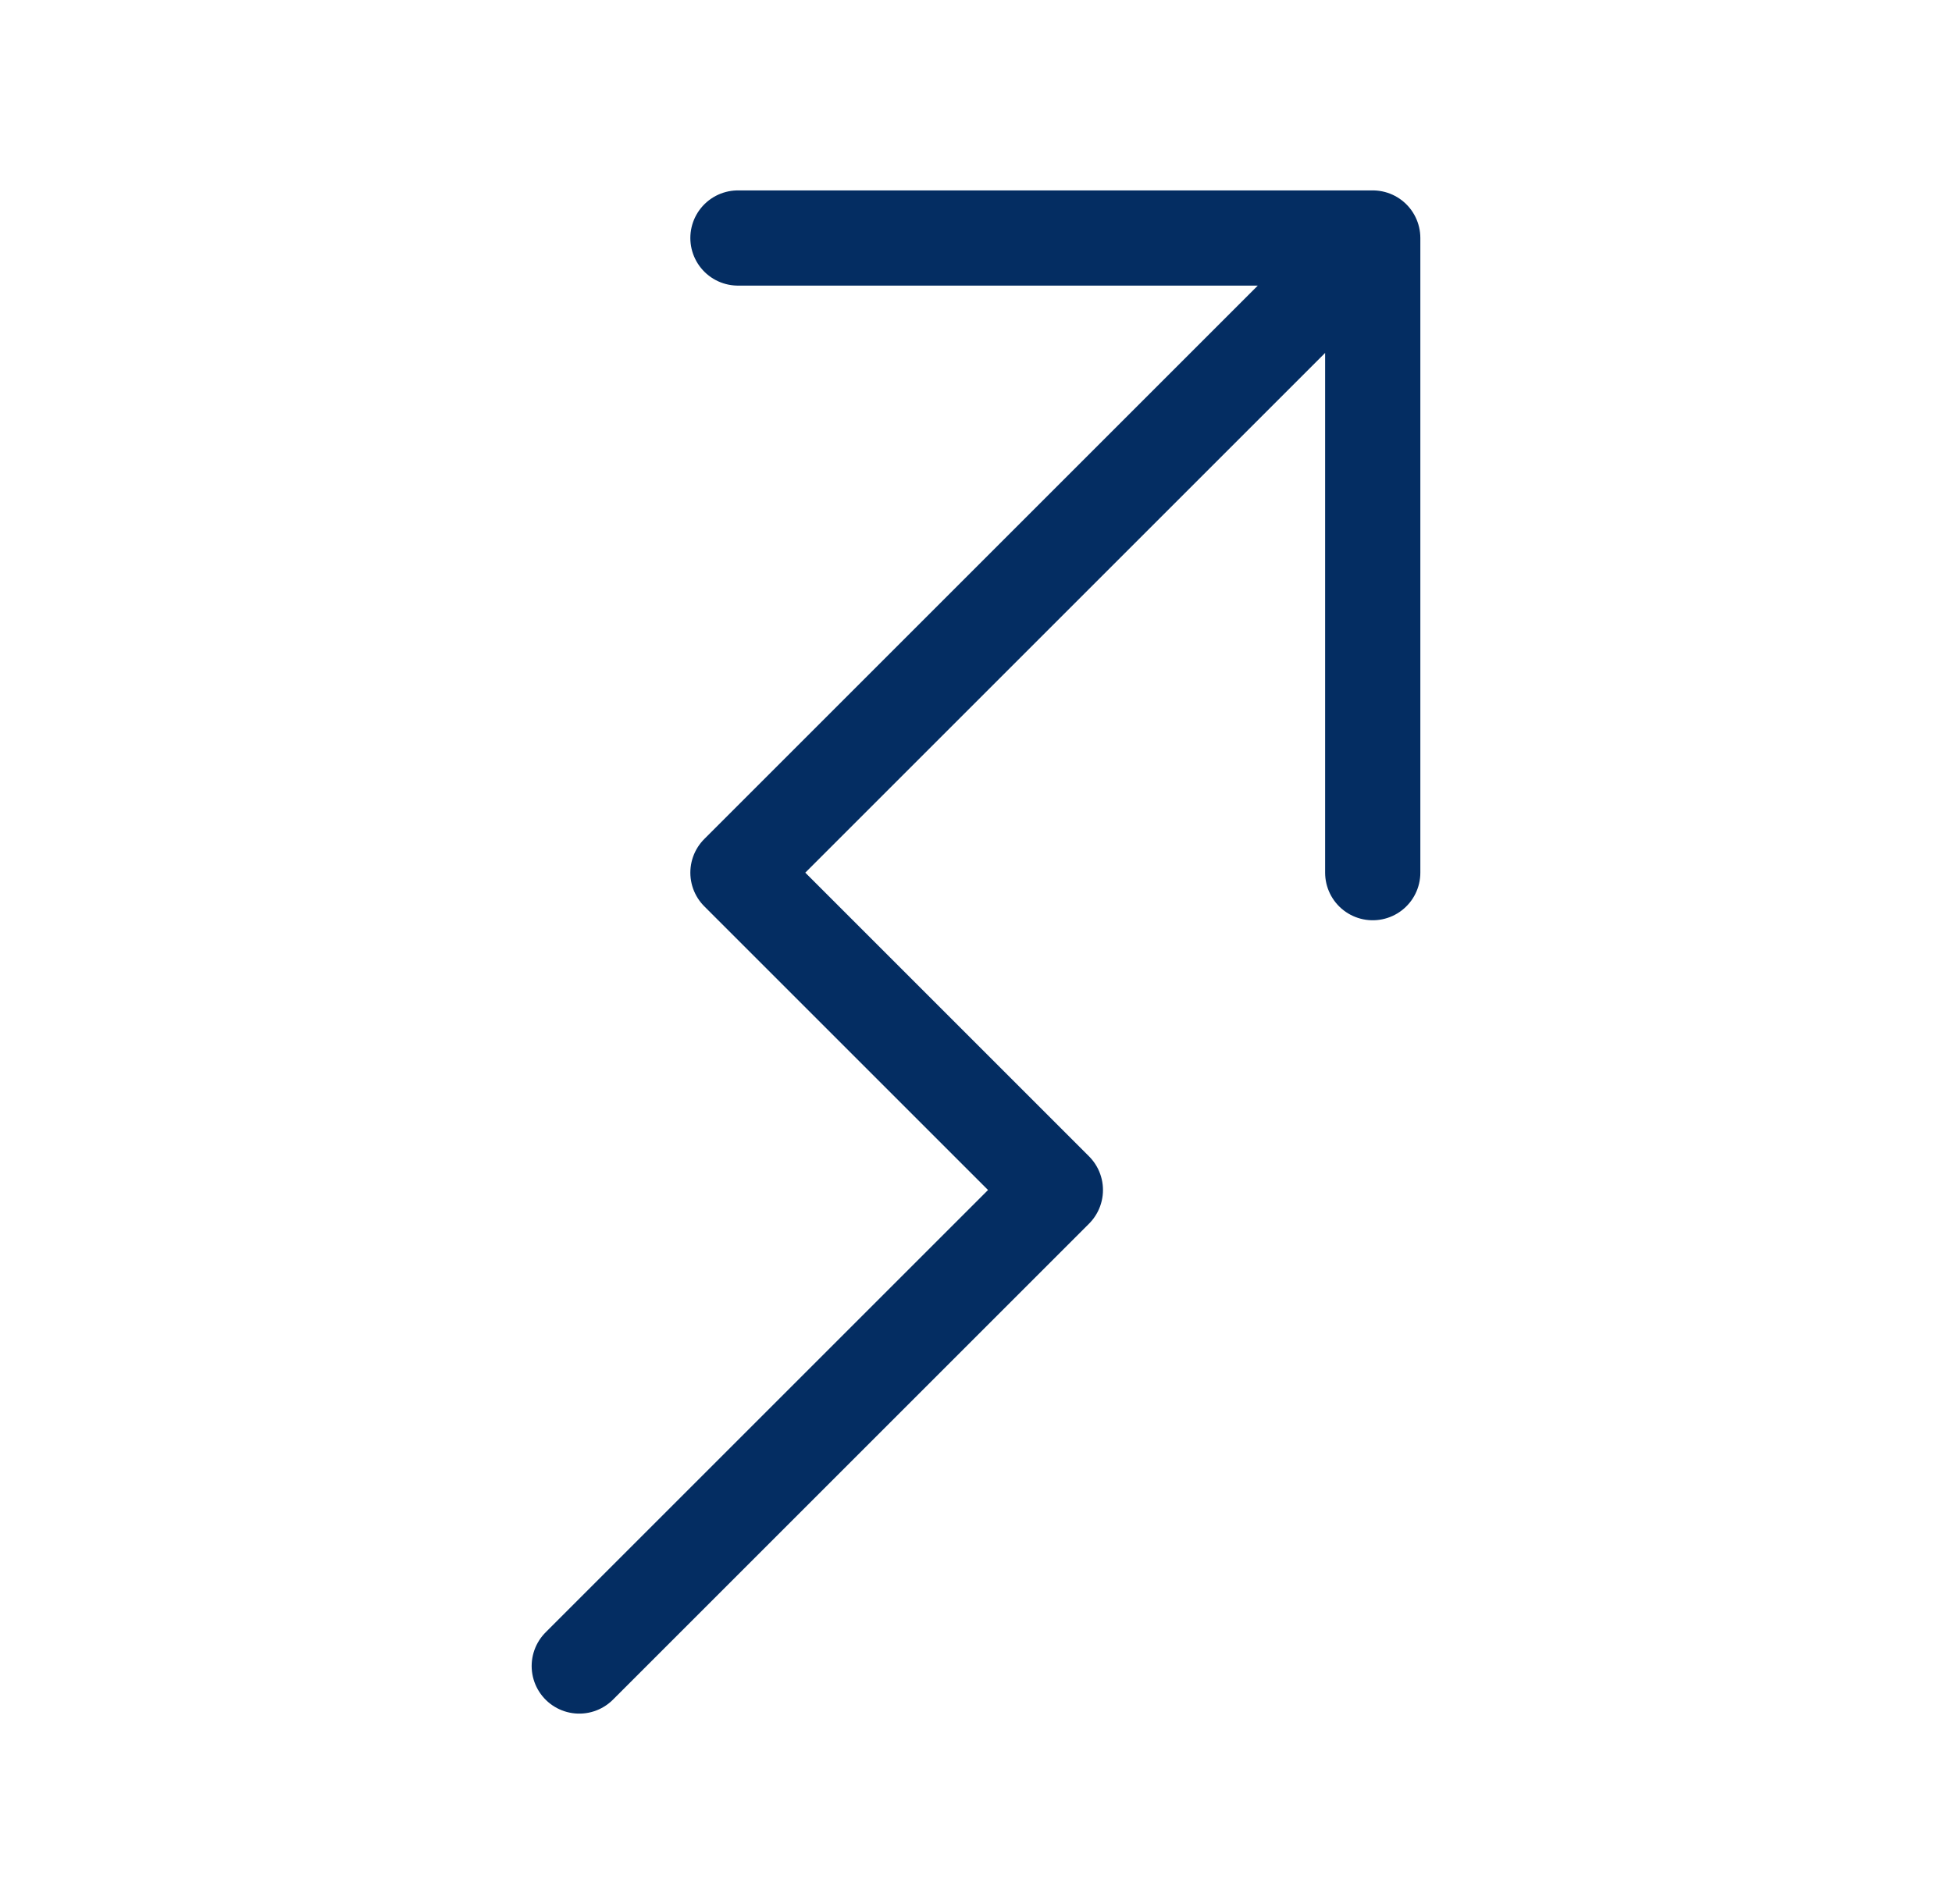
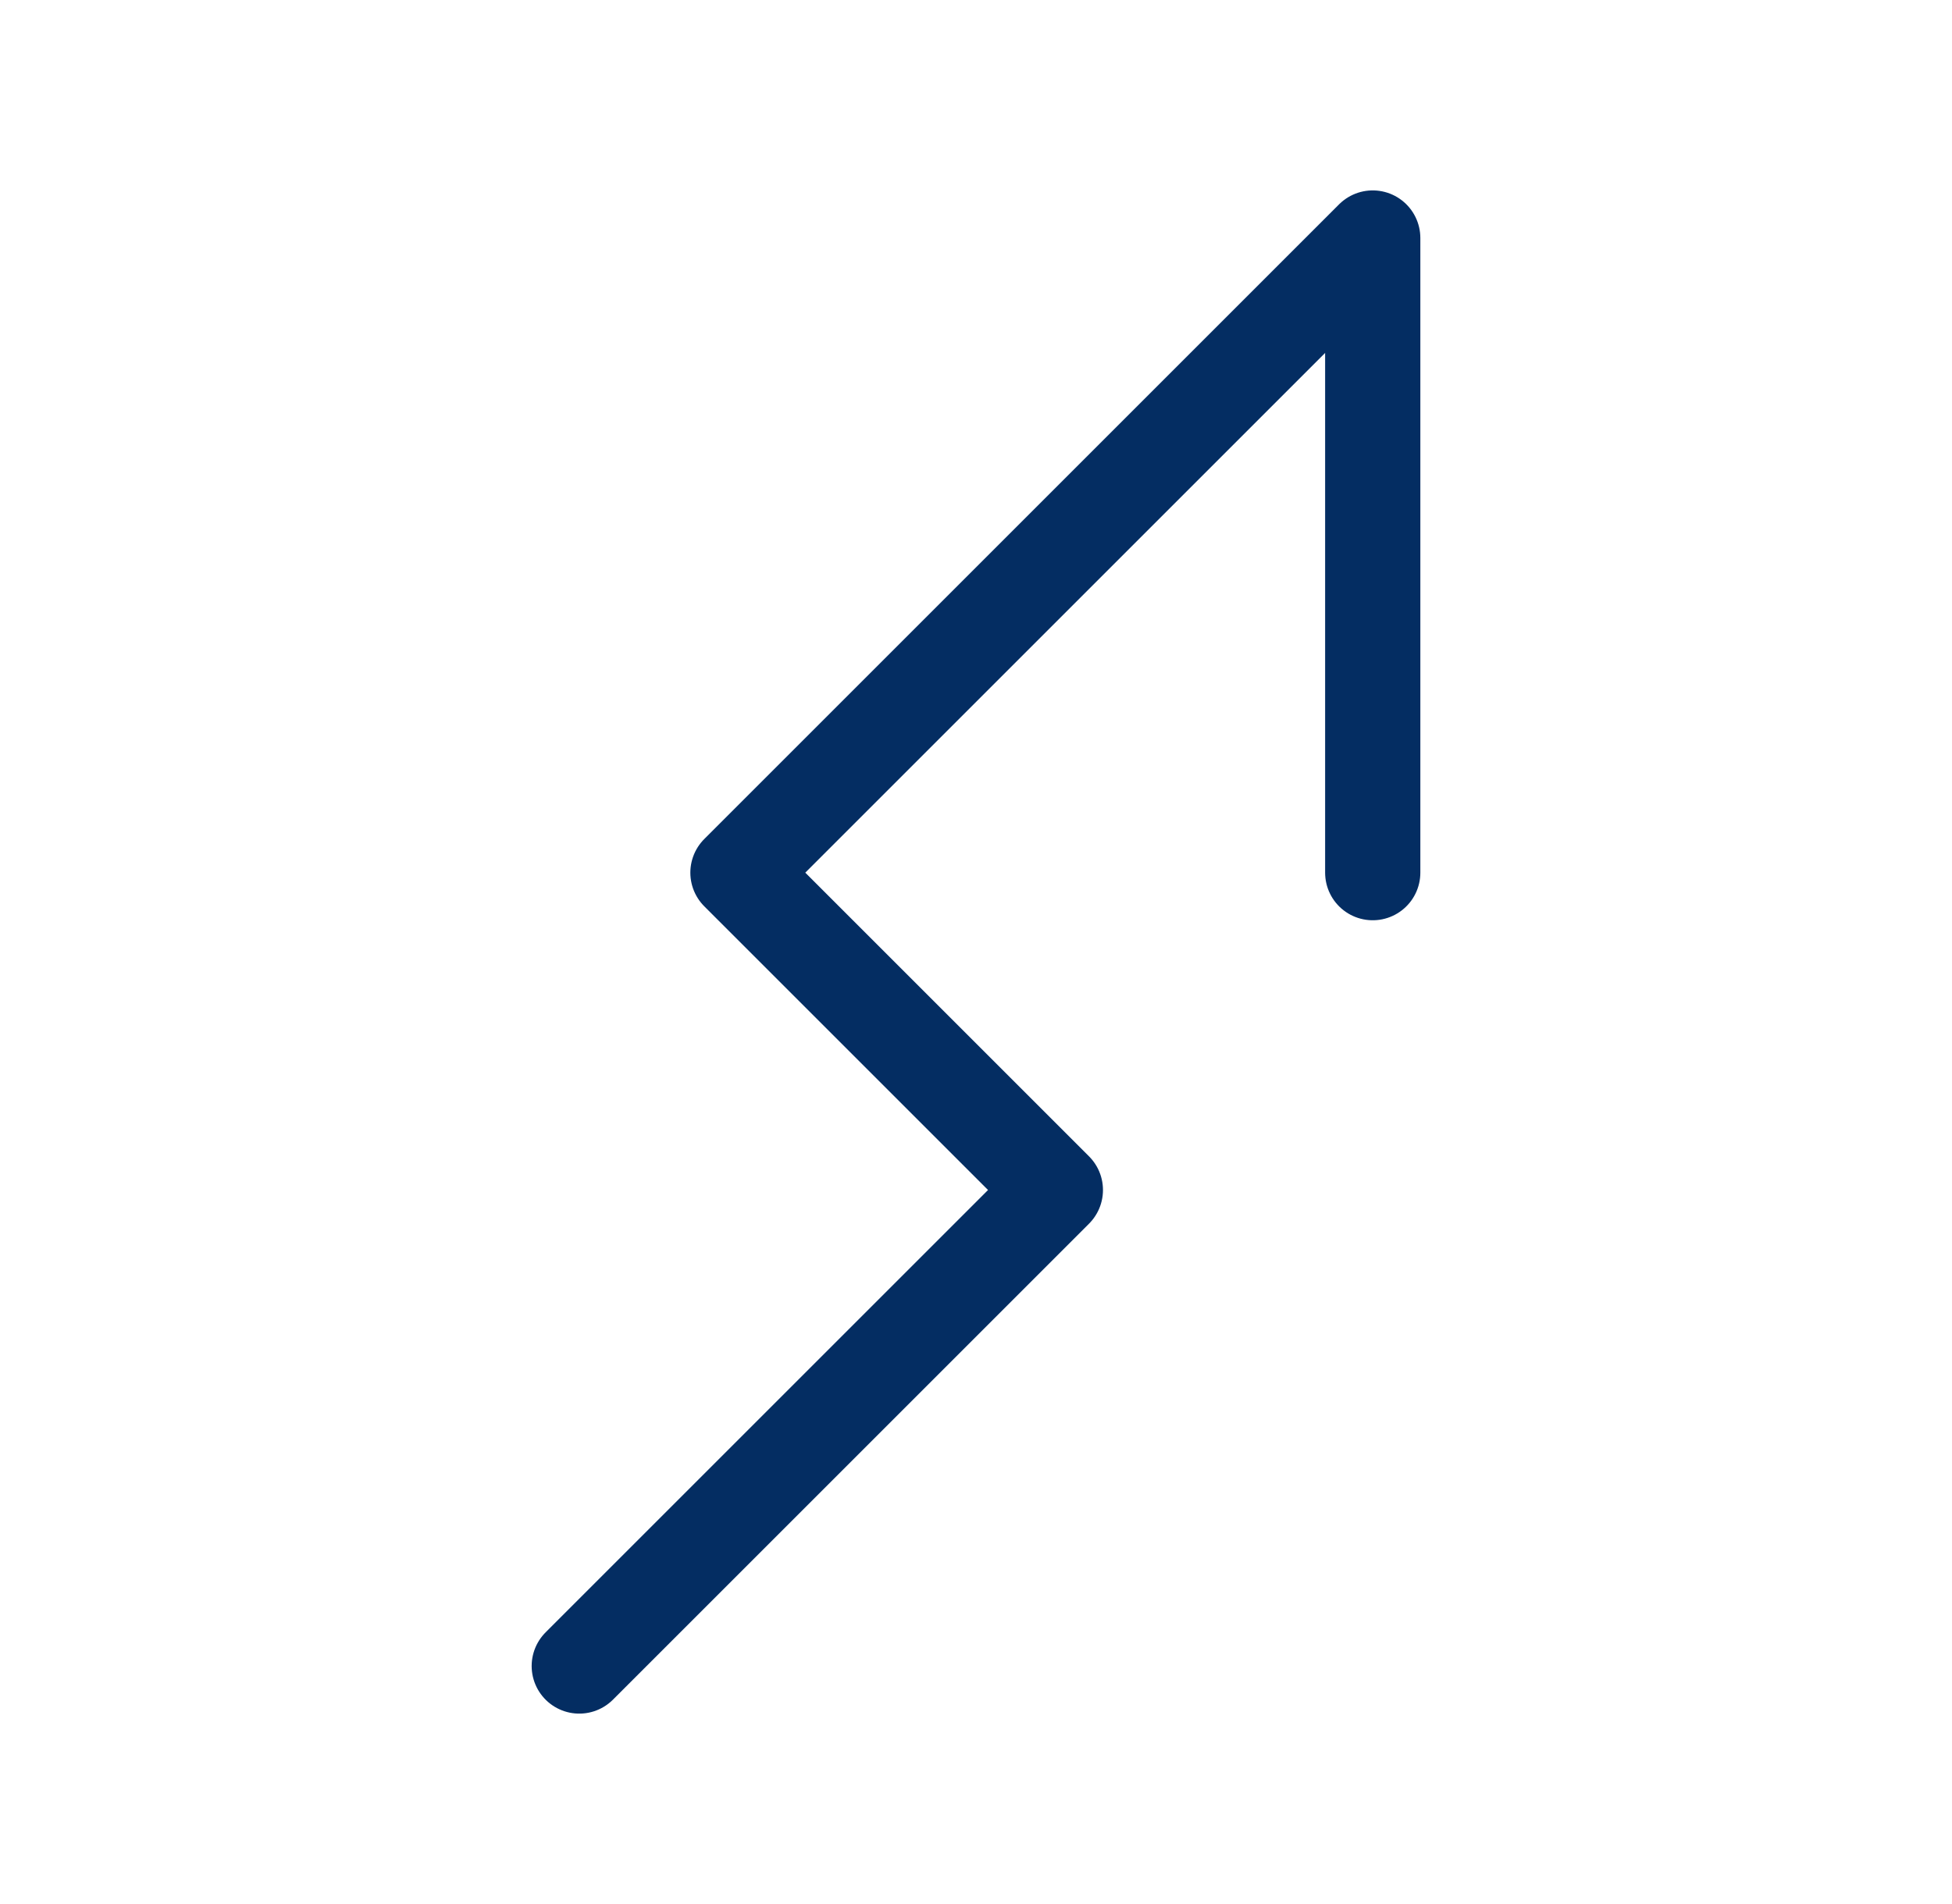
<svg xmlns="http://www.w3.org/2000/svg" width="41" height="40" viewBox="0 0 41 40" fill="none">
-   <path d="M28.833 18.333L28.833 5M28.833 5H15.5M28.833 5L15.5 18.333L22.167 25L12.167 35" stroke="#042D62" stroke-width="2" stroke-linecap="round" stroke-linejoin="round" />
+   <path d="M28.833 18.333L28.833 5M28.833 5M28.833 5L15.5 18.333L22.167 25L12.167 35" stroke="#042D62" stroke-width="2" stroke-linecap="round" stroke-linejoin="round" />
</svg>